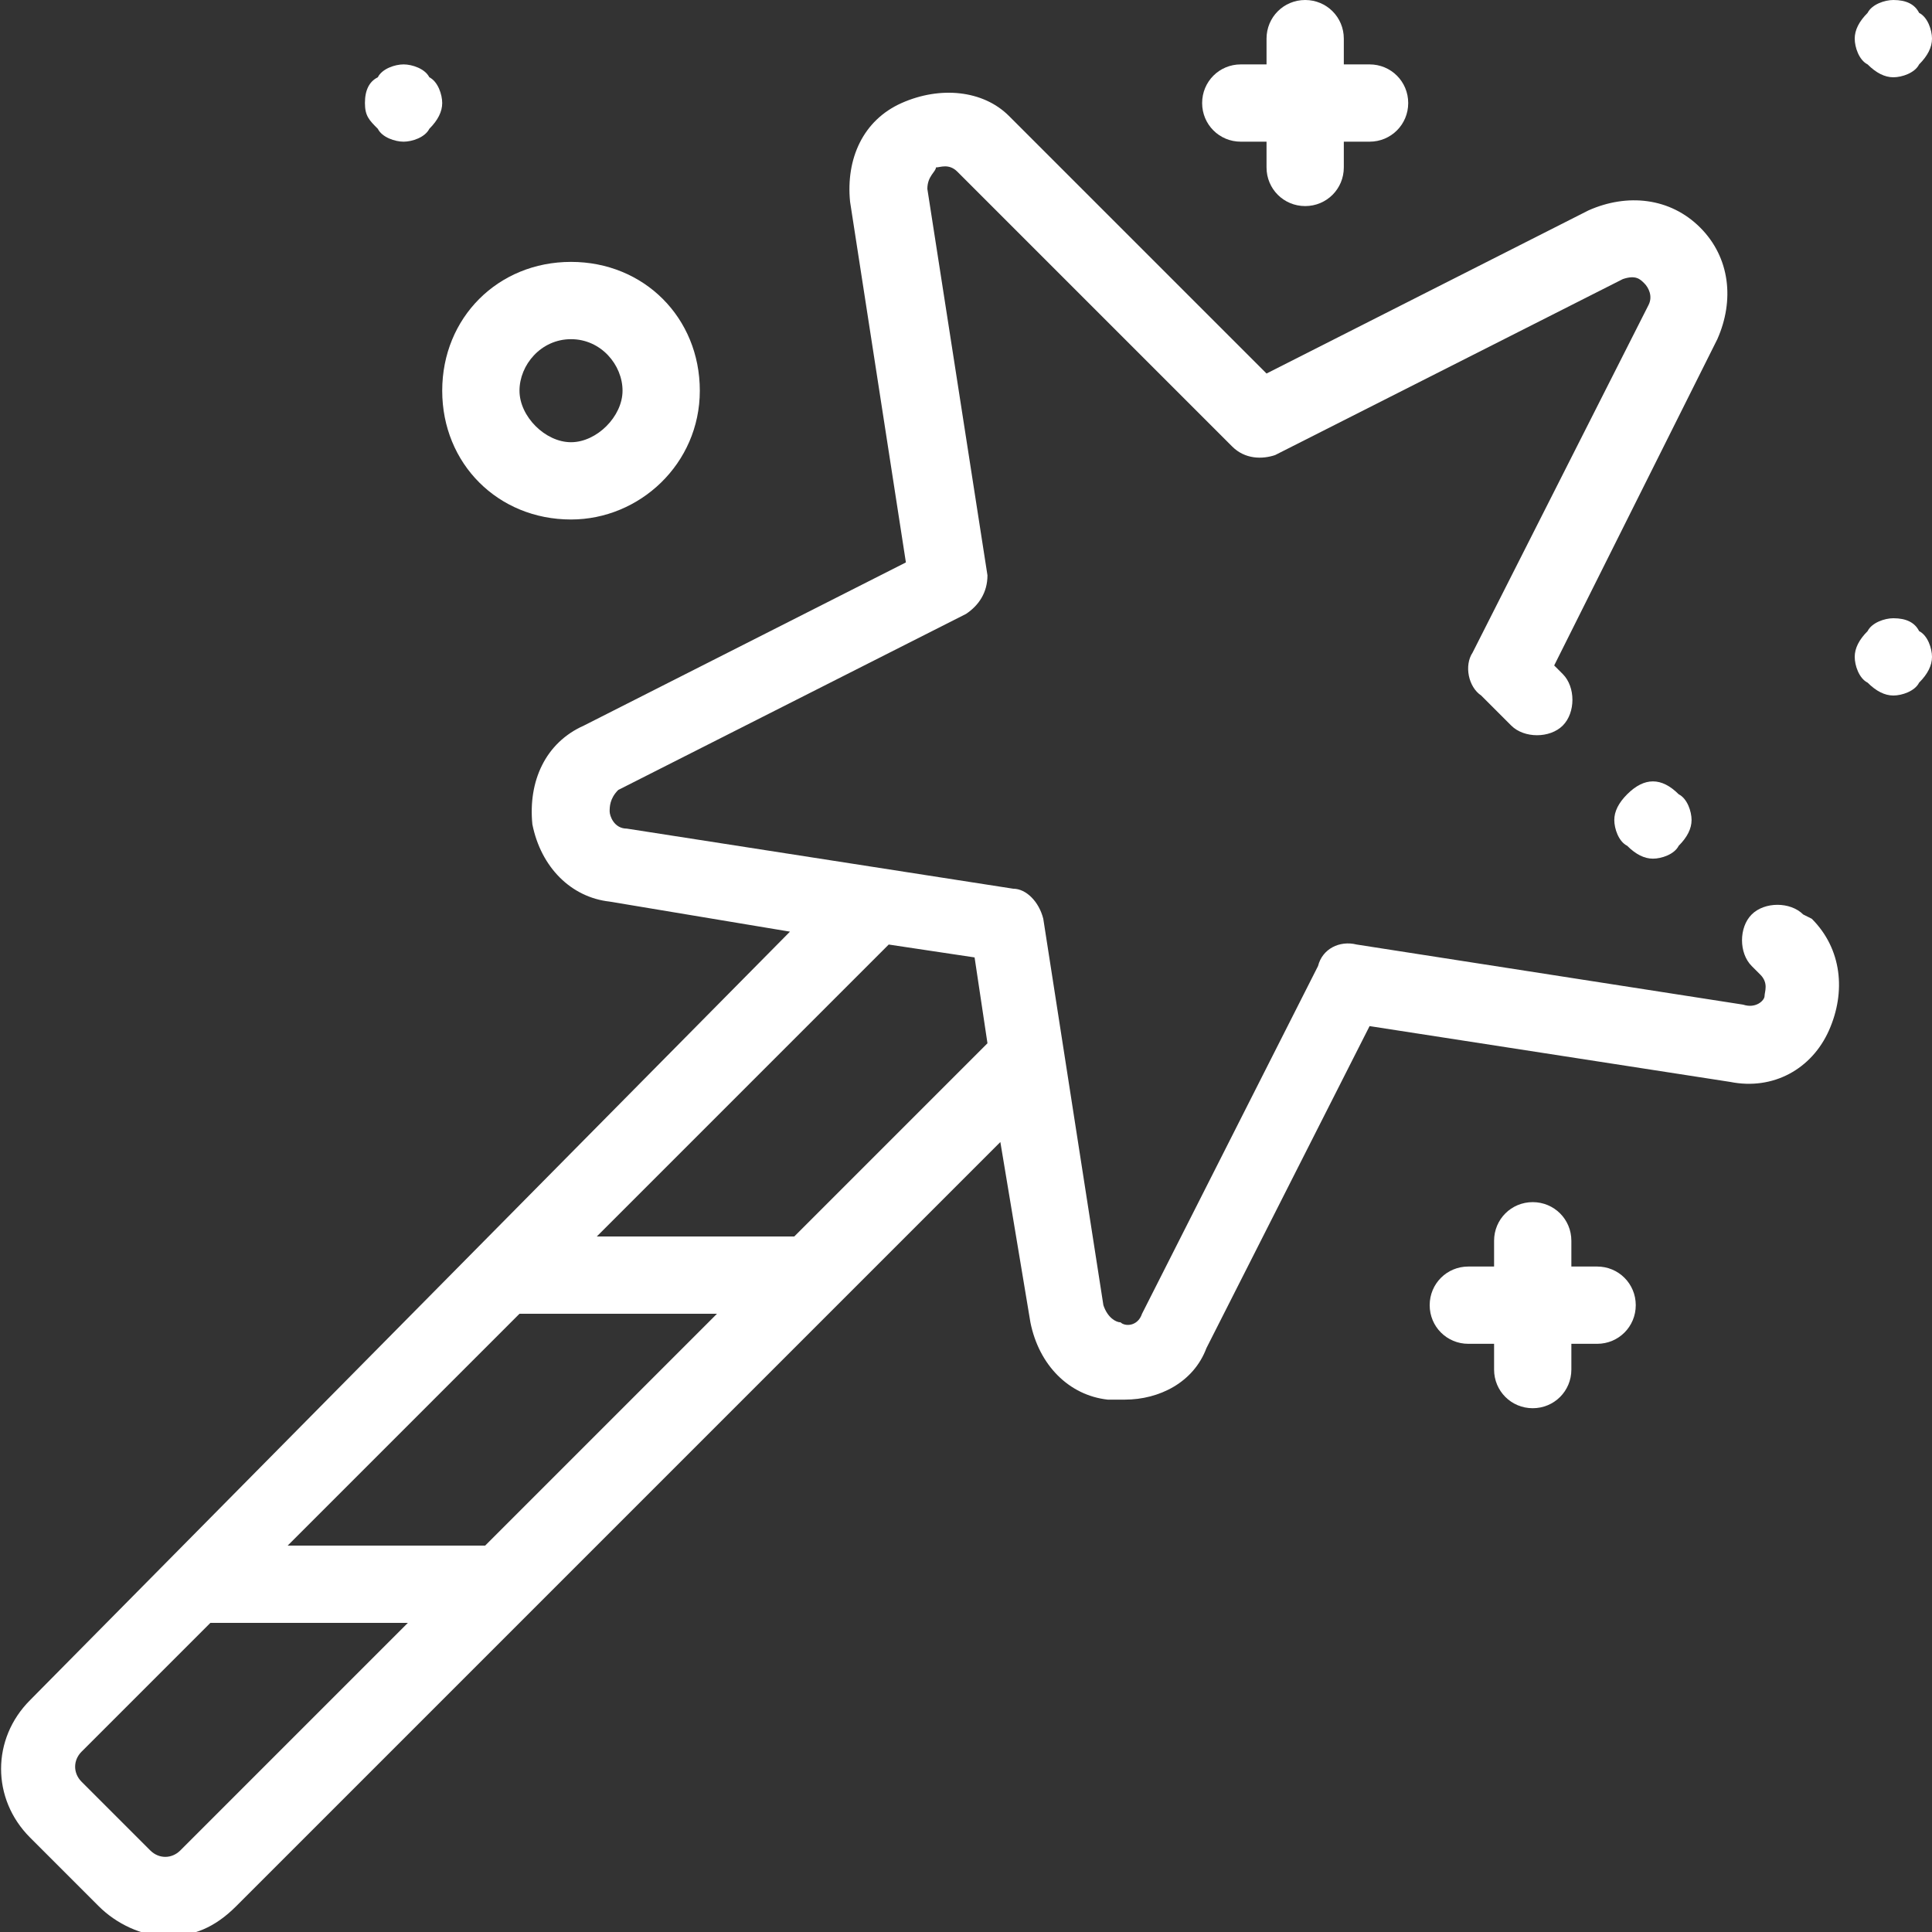
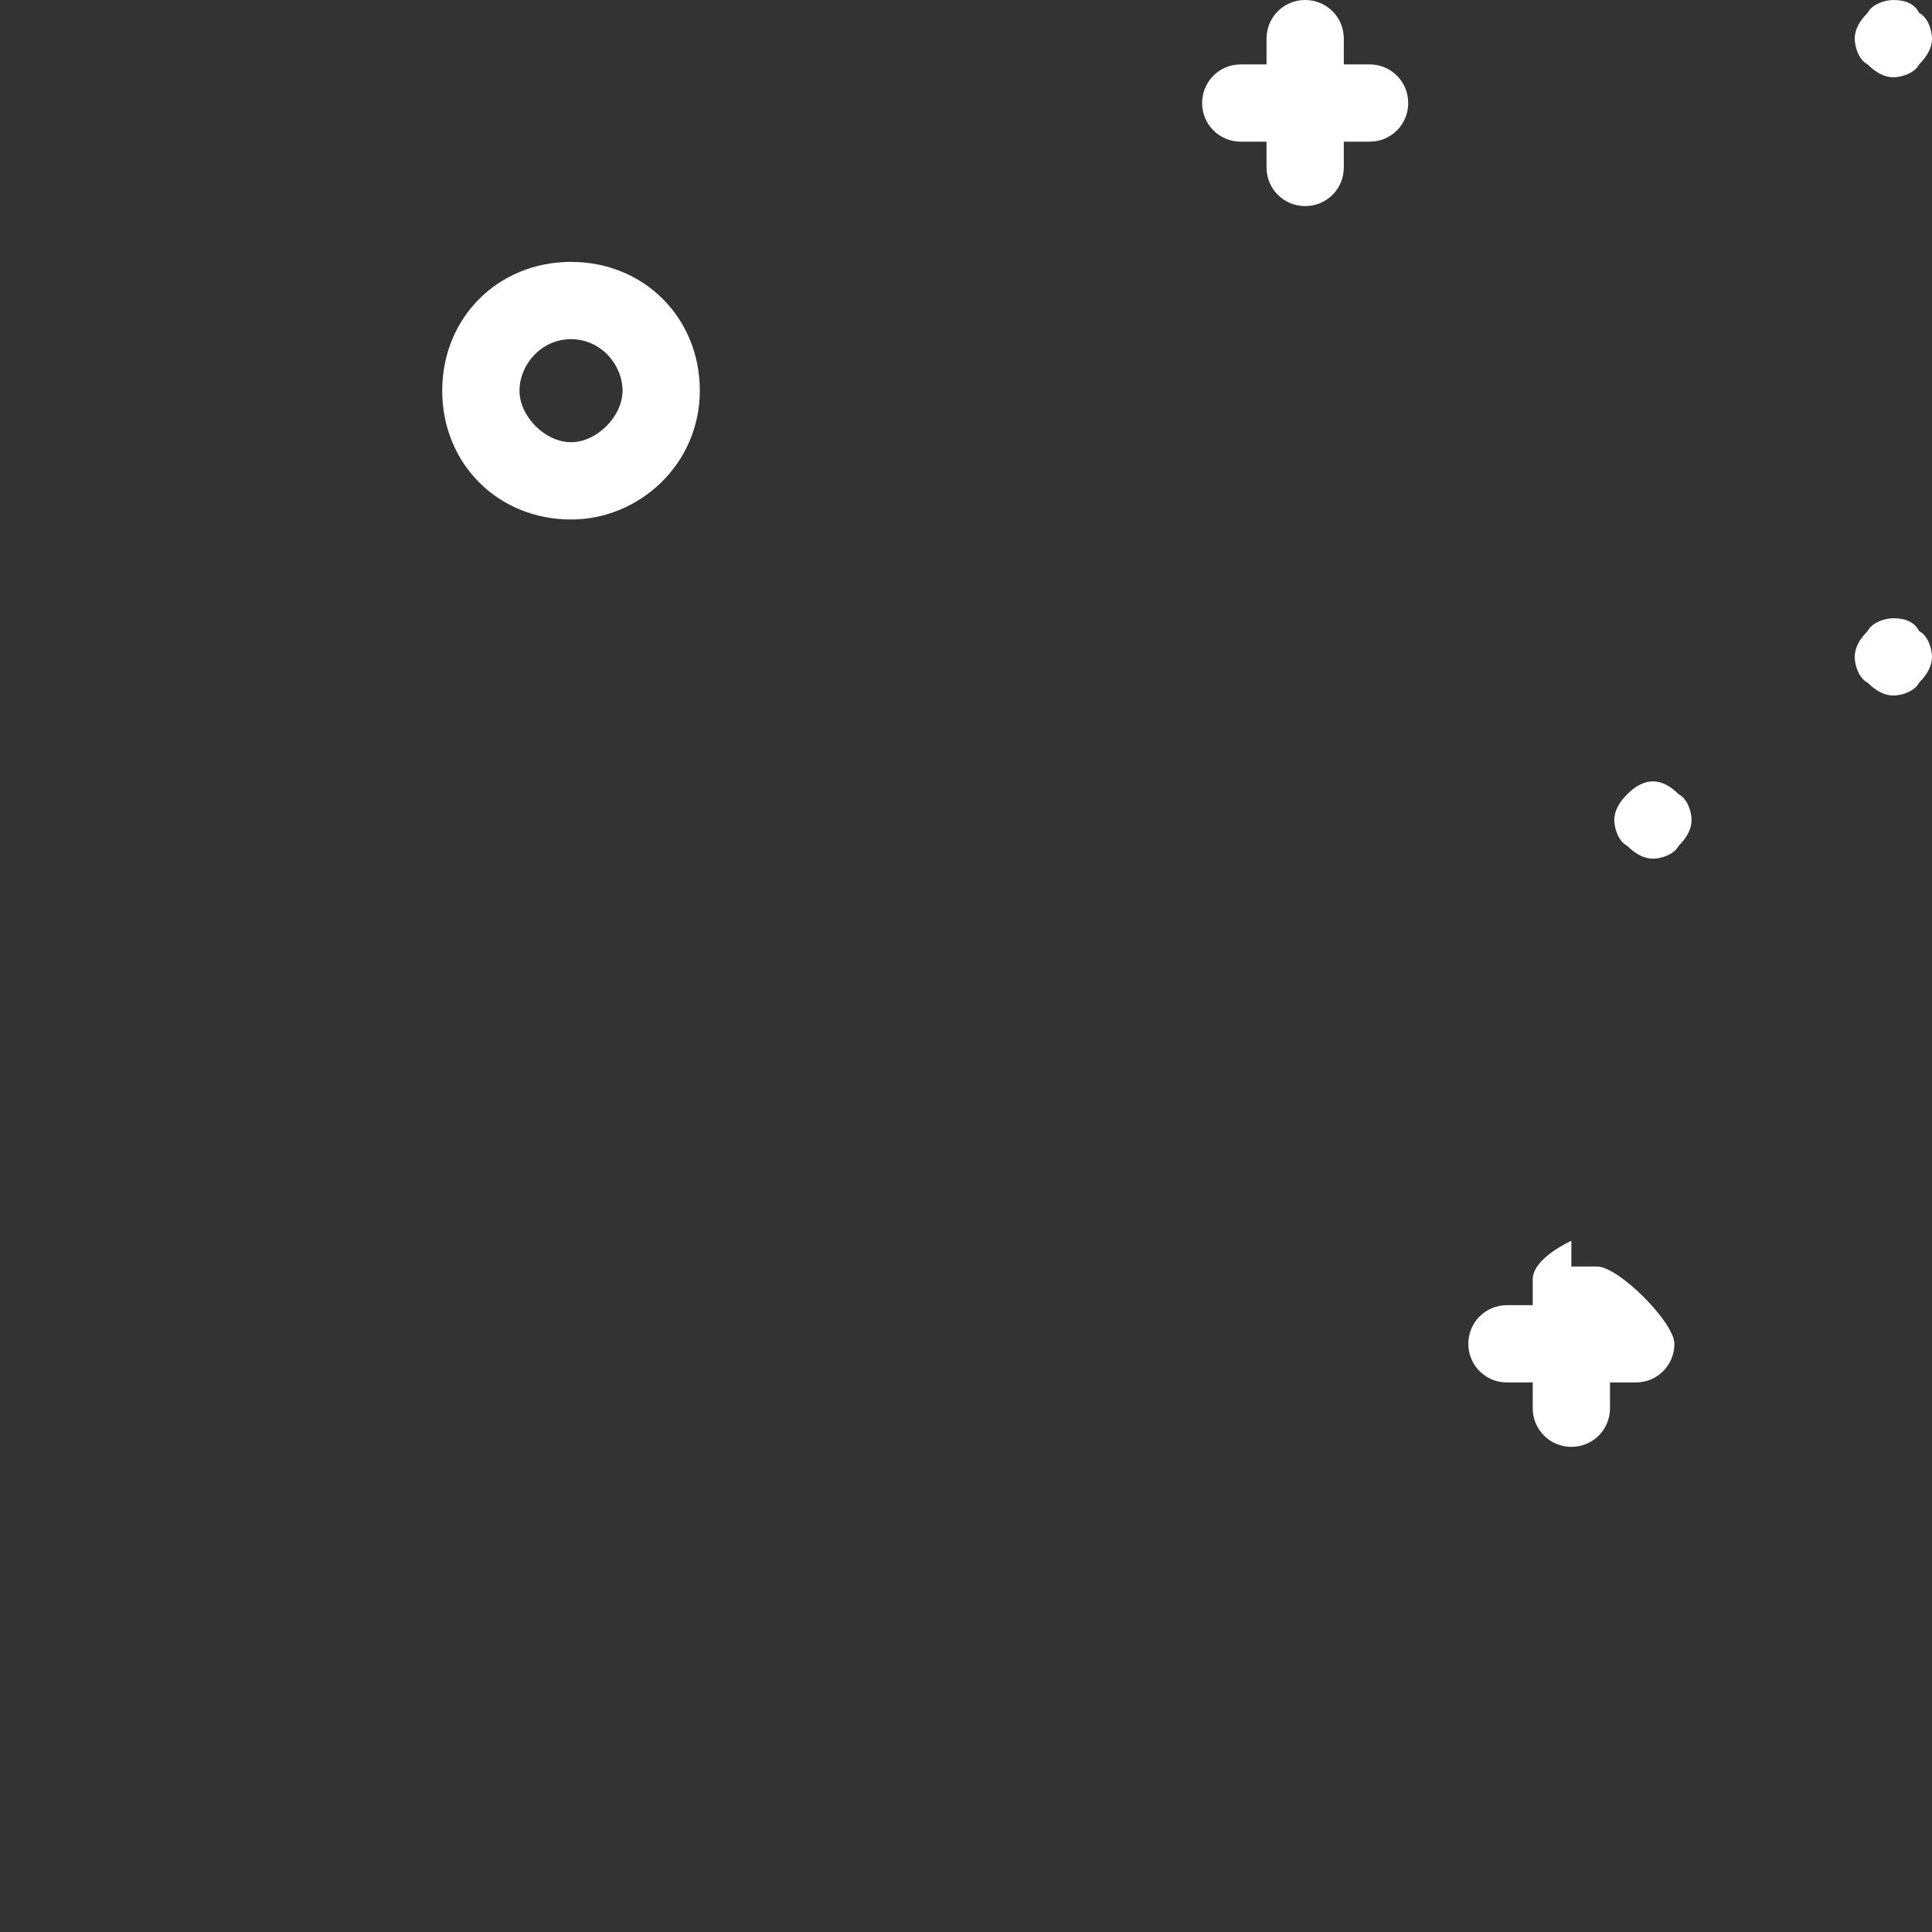
<svg xmlns="http://www.w3.org/2000/svg" version="1.1" id="Layer_1" x="0px" y="0px" width="45px" height="45px" viewBox="0 0 45 45" style="enable-background:new 0 0 45 45;" xml:space="preserve">
  <rect x="0" y="0" width="45" height="45" fill="#333333" stroke="none" />
  <style type="text/css">
	.st0{fill:#FFFFFF;}
</style>
  <g id="XMLID_758_">
    <g id="XMLID_539_">
-       <path id="XMLID_557_" class="st0" d="M42,21.3c-0.3-0.3-0.9-0.3-1.2,0c-0.3,0.3-0.3,0.9,0,1.2l0.2,0.2c0.2,0.2,0.1,0.4,0.1,0.5    c0,0.1-0.2,0.3-0.5,0.2l-9-1.4c-0.4-0.1-0.8,0.1-0.9,0.5l-4.1,8.1c-0.1,0.3-0.4,0.3-0.5,0.2c-0.1,0-0.3-0.1-0.4-0.4l-1.4-9    c-0.1-0.4-0.4-0.7-0.7-0.7l-9-1.4c-0.3,0-0.4-0.3-0.4-0.4c0-0.1,0-0.3,0.2-0.5l8.1-4.1c0.3-0.2,0.5-0.5,0.5-0.9l-1.4-9    c0-0.3,0.2-0.4,0.2-0.5c0.1,0,0.3-0.1,0.5,0.1l6.4,6.4c0.3,0.3,0.7,0.3,1,0.2l8.1-4.1c0.3-0.1,0.4,0,0.5,0.1    c0.1,0.1,0.2,0.3,0.1,0.5l-4.1,8.1c-0.2,0.3-0.1,0.8,0.2,1l0.7,0.7c0.3,0.3,0.9,0.3,1.2,0c0.3-0.3,0.3-0.9,0-1.2l-0.2-0.2L40,7.9    c0.4-0.9,0.3-1.9-0.4-2.6c-0.7-0.7-1.7-0.8-2.6-0.4l-7.5,3.8l-6-6C22.9,2.1,21.9,2,21,2.4c-0.9,0.4-1.3,1.3-1.2,2.3l1.3,8.4    l-7.5,3.8c-0.9,0.4-1.3,1.3-1.2,2.3c0.2,1,0.9,1.7,1.8,1.8l4.2,0.7L0.7,39.6c-0.9,0.9-0.9,2.3,0,3.2l1.6,1.6    c0.4,0.4,1,0.7,1.6,0.7c0.6,0,1.1-0.2,1.6-0.7l17.8-17.8l0.7,4.2c0.2,1,0.9,1.7,1.8,1.8c0.1,0,0.2,0,0.4,0c0.8,0,1.6-0.4,1.9-1.2    l3.8-7.5l8.4,1.3c1,0.2,1.9-0.3,2.3-1.2c0.4-0.9,0.3-1.9-0.4-2.6L42,21.3z M11.3,36H6.7l5.4-5.4h4.6L11.3,36z M4.2,43.1    c-0.2,0.2-0.5,0.2-0.7,0l-1.6-1.6c-0.2-0.2-0.2-0.5,0-0.7l3-3h4.6L4.2,43.1z M18.5,28.8h-4.6l6.8-6.8l2,0.3l0.3,2L18.5,28.8z" />
-       <path id="XMLID_560_" class="st0" d="M37.2,29.5h-0.6v-0.6c0-0.5-0.4-0.9-0.9-0.9s-0.9,0.4-0.9,0.9v0.6h-0.6    c-0.5,0-0.9,0.4-0.9,0.9s0.4,0.9,0.9,0.9h0.6v0.6c0,0.5,0.4,0.9,0.9,0.9s0.9-0.4,0.9-0.9v-0.6h0.6c0.5,0,0.9-0.4,0.9-0.9    S37.7,29.5,37.2,29.5z" />
+       <path id="XMLID_560_" class="st0" d="M37.2,29.5h-0.6v-0.6s-0.9,0.4-0.9,0.9v0.6h-0.6    c-0.5,0-0.9,0.4-0.9,0.9s0.4,0.9,0.9,0.9h0.6v0.6c0,0.5,0.4,0.9,0.9,0.9s0.9-0.4,0.9-0.9v-0.6h0.6c0.5,0,0.9-0.4,0.9-0.9    S37.7,29.5,37.2,29.5z" />
      <path id="XMLID_561_" class="st0" d="M28.9,3.3h0.6v0.6c0,0.5,0.4,0.9,0.9,0.9s0.9-0.4,0.9-0.9V3.3h0.6c0.5,0,0.9-0.4,0.9-0.9    s-0.4-0.9-0.9-0.9h-0.6V0.9c0-0.5-0.4-0.9-0.9-0.9s-0.9,0.4-0.9,0.9v0.6h-0.6c-0.5,0-0.9,0.4-0.9,0.9S28.4,3.3,28.9,3.3z" />
      <path id="XMLID_880_" class="st0" d="M13.3,12.1c1.6,0,3-1.3,3-3s-1.3-3-3-3s-3,1.3-3,3S11.6,12.1,13.3,12.1z M13.3,7.9    c0.7,0,1.2,0.6,1.2,1.2s-0.6,1.2-1.2,1.2s-1.2-0.6-1.2-1.2S12.6,7.9,13.3,7.9z" />
      <path id="XMLID_881_" class="st0" d="M44.1,14.4c-0.2,0-0.5,0.1-0.6,0.3c-0.2,0.2-0.3,0.4-0.3,0.6s0.1,0.5,0.3,0.6    c0.2,0.2,0.4,0.3,0.6,0.3c0.2,0,0.5-0.1,0.6-0.3c0.2-0.2,0.3-0.4,0.3-0.6s-0.1-0.5-0.3-0.6C44.6,14.5,44.4,14.4,44.1,14.4z" />
      <path id="XMLID_1531_" class="st0" d="M44.1,1.8c0.2,0,0.5-0.1,0.6-0.3C44.9,1.3,45,1.1,45,0.9s-0.1-0.5-0.3-0.6    C44.6,0.1,44.4,0,44.1,0c-0.2,0-0.5,0.1-0.6,0.3c-0.2,0.2-0.3,0.4-0.3,0.6s0.1,0.5,0.3,0.6C43.7,1.7,43.9,1.8,44.1,1.8z" />
-       <path id="XMLID_1569_" class="st0" d="M9.4,3.3C9.6,3.3,9.9,3.2,10,3c0.2-0.2,0.3-0.4,0.3-0.6S10.2,1.9,10,1.8    C9.9,1.6,9.6,1.5,9.4,1.5S8.9,1.6,8.8,1.8C8.6,1.9,8.5,2.1,8.5,2.4S8.6,2.8,8.8,3C8.9,3.2,9.2,3.3,9.4,3.3z" />
      <path id="XMLID_1571_" class="st0" d="M37.9,18.5c-0.2,0.2-0.3,0.4-0.3,0.6c0,0.2,0.1,0.5,0.3,0.6c0.2,0.2,0.4,0.3,0.6,0.3    c0.2,0,0.5-0.1,0.6-0.3c0.2-0.2,0.3-0.4,0.3-0.6c0-0.2-0.1-0.5-0.3-0.6c-0.2-0.2-0.4-0.3-0.6-0.3C38.3,18.2,38.1,18.3,37.9,18.5z" />
    </g>
  </g>
</svg>